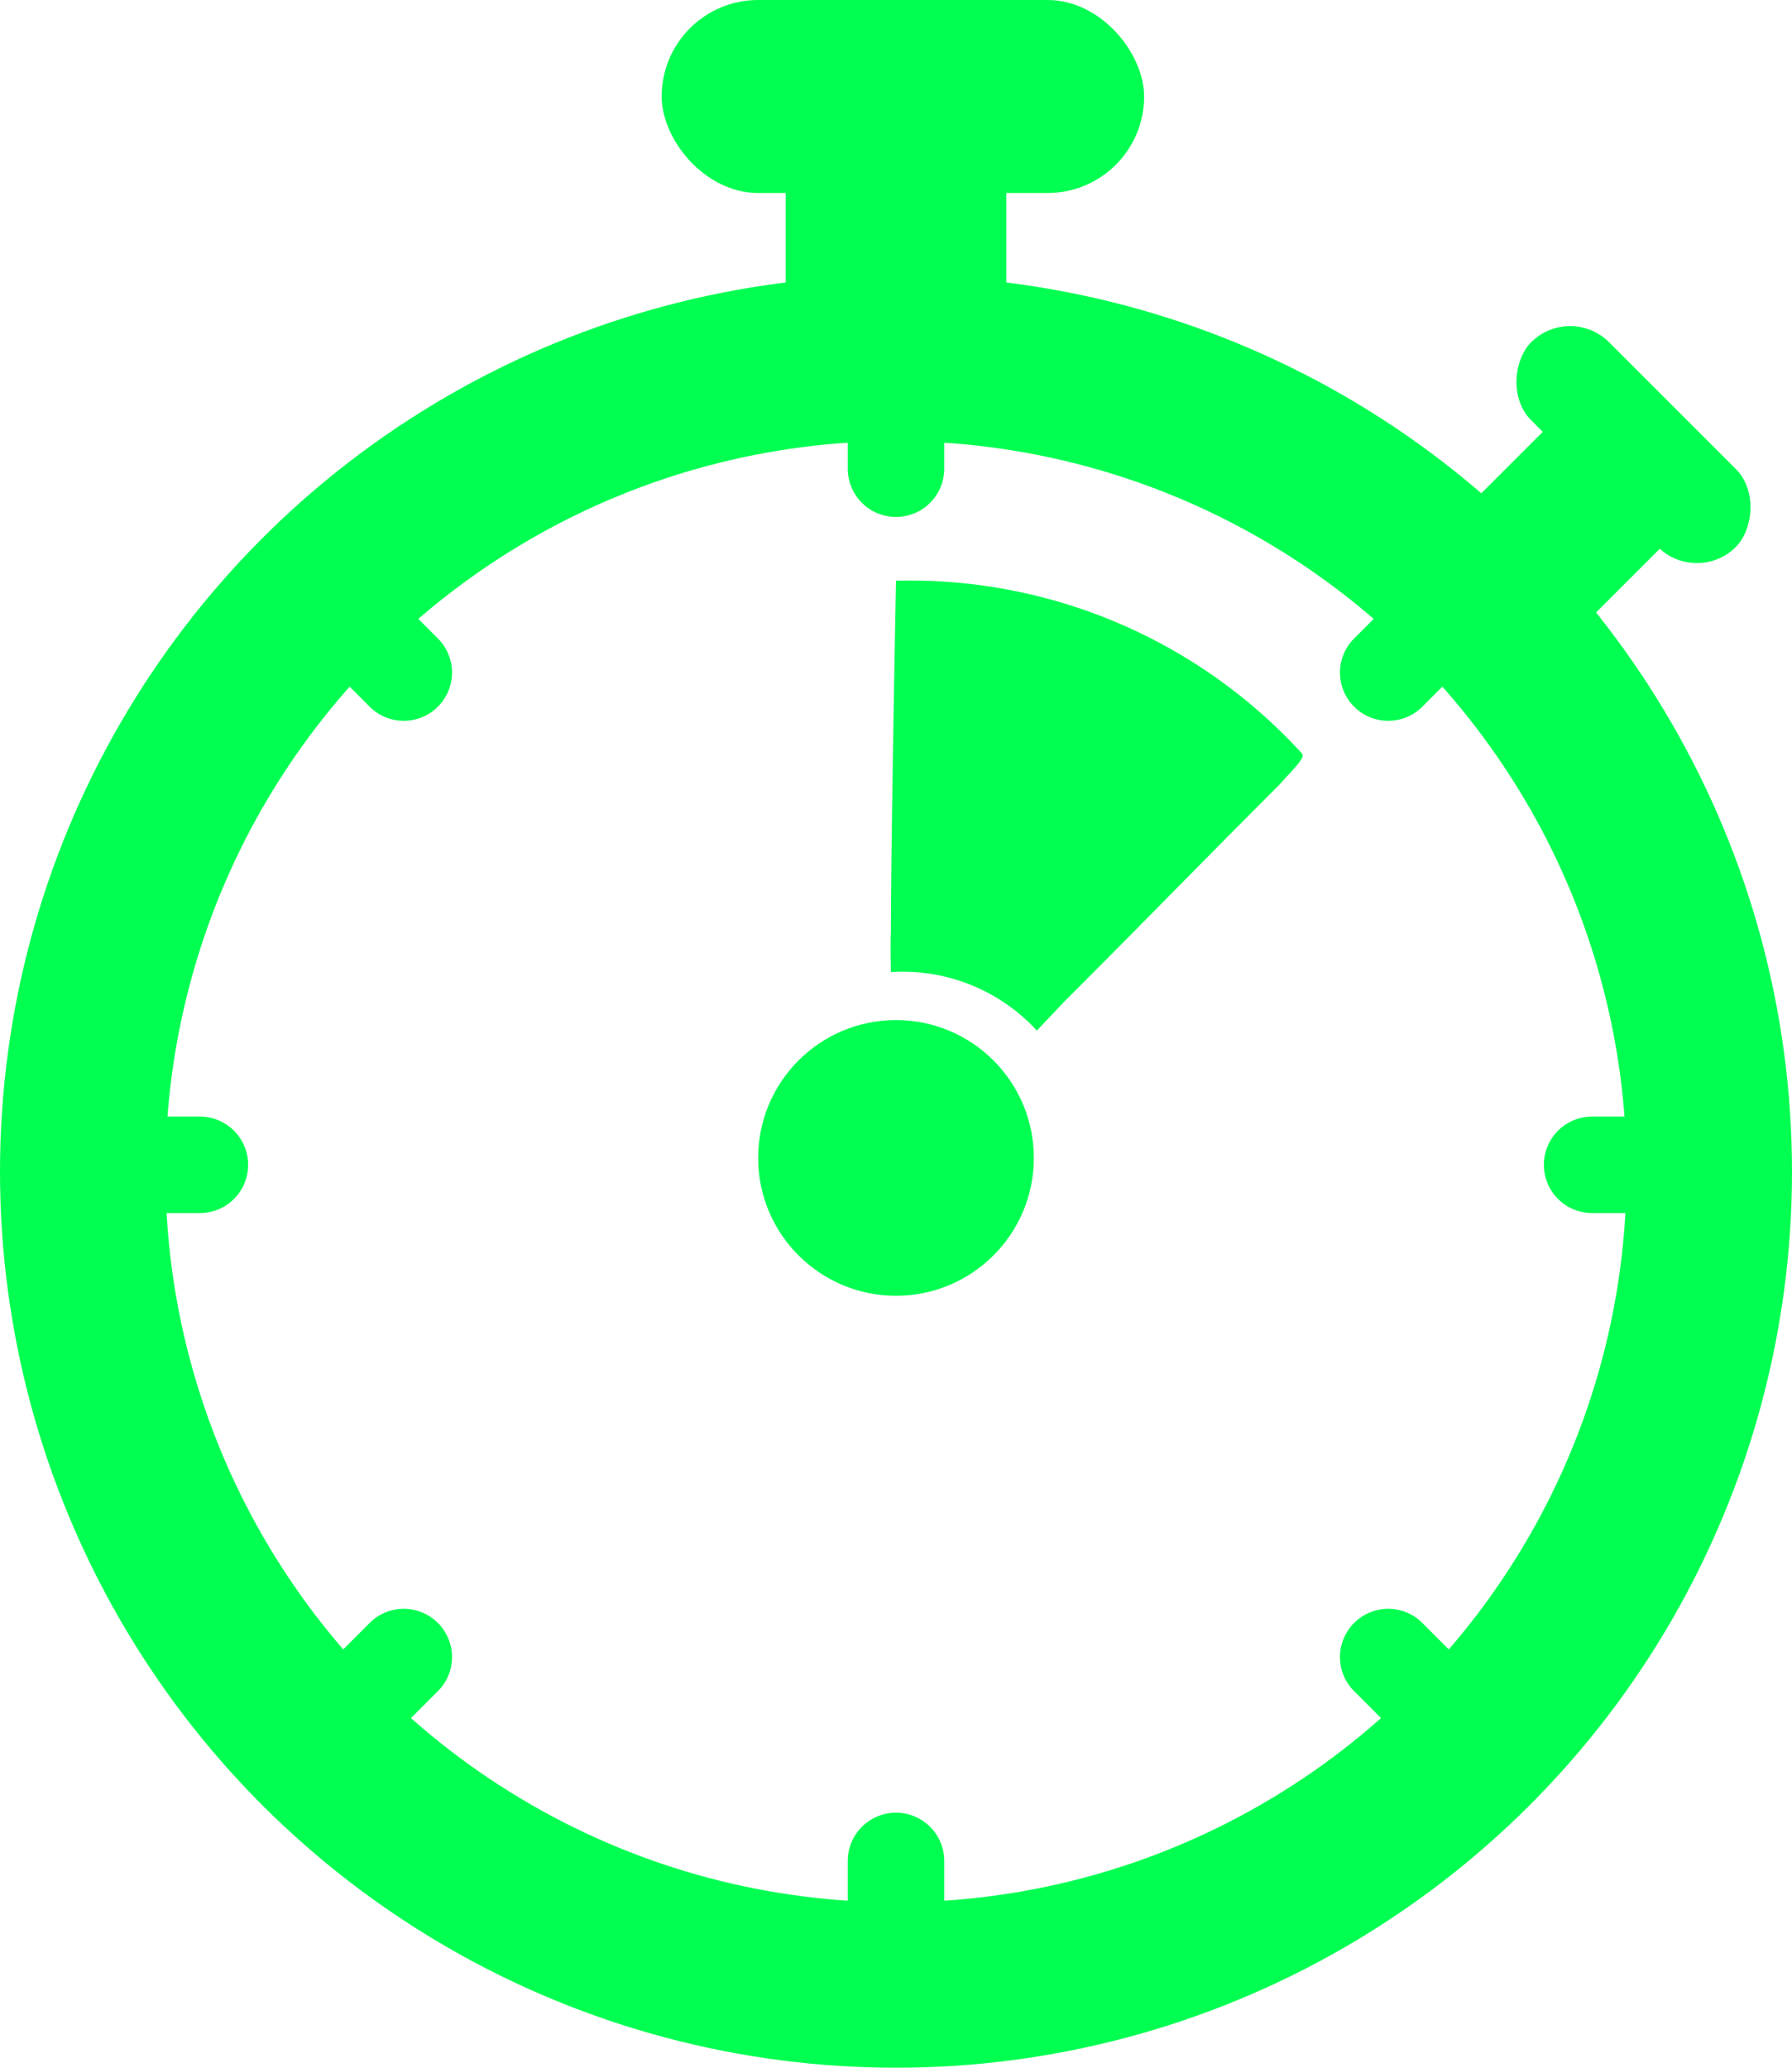
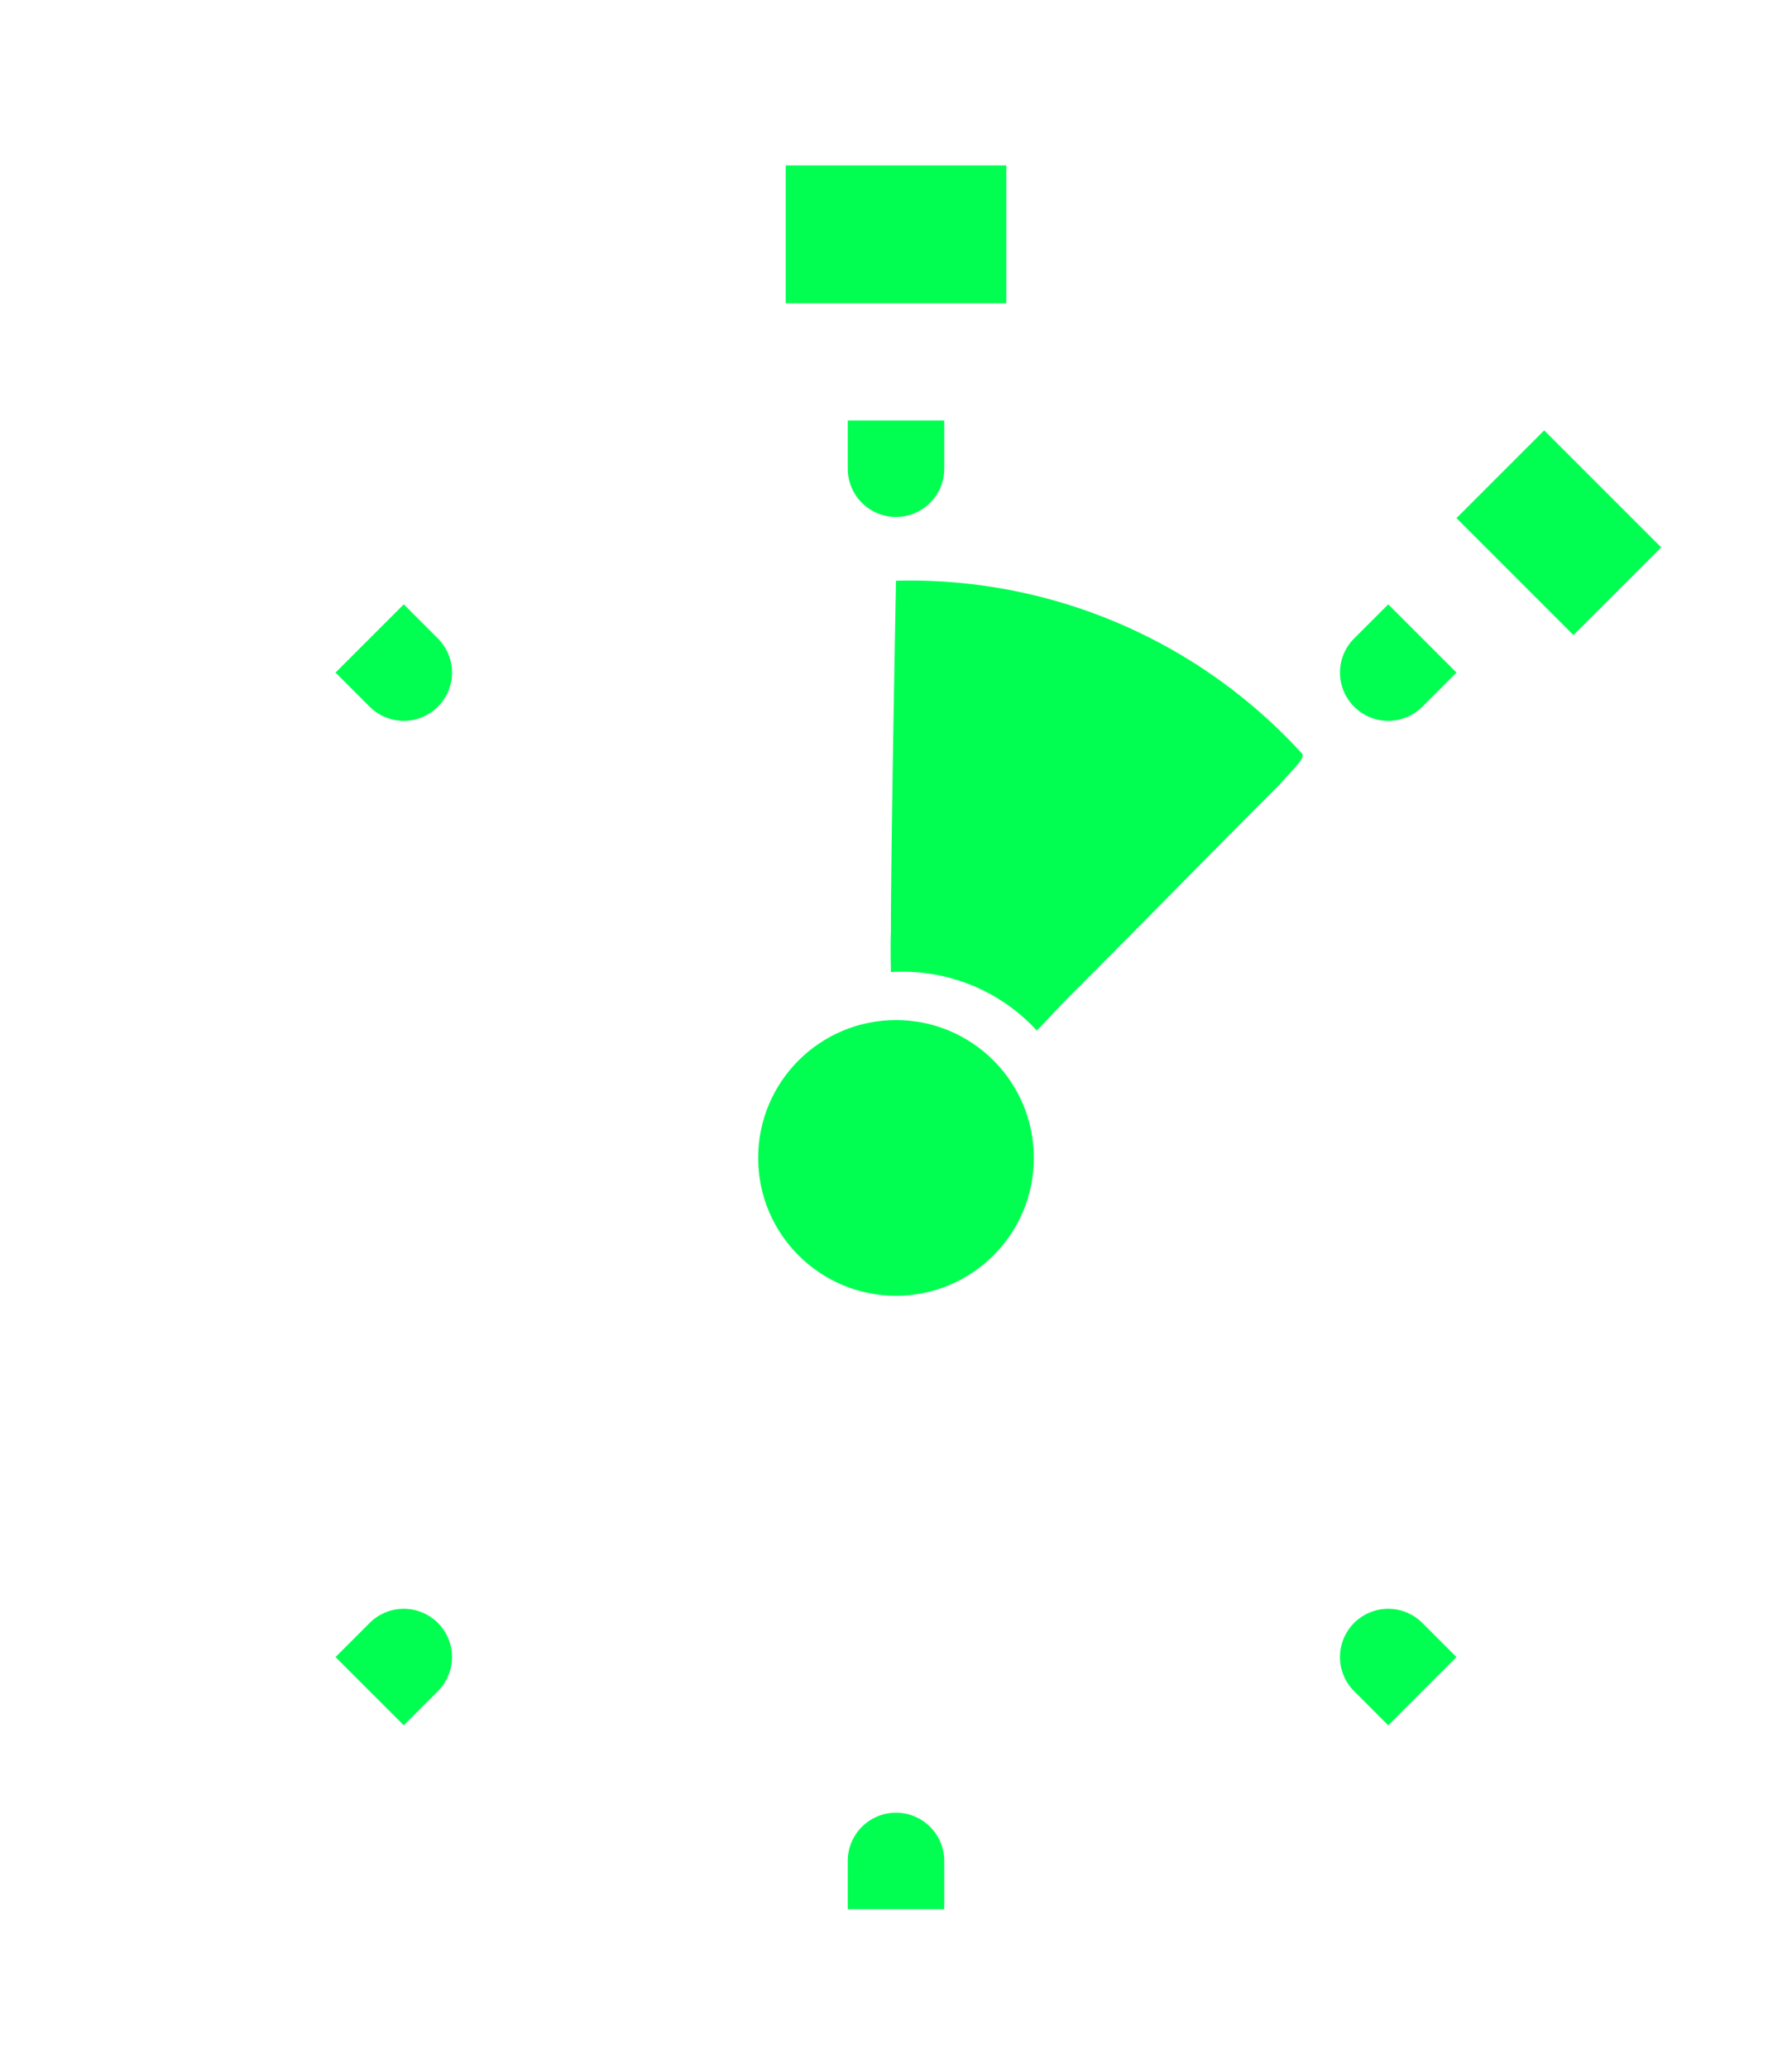
<svg xmlns="http://www.w3.org/2000/svg" width="130" height="150" viewBox="0 0 130 150">
  <g id="Group_6" data-name="Group 6" transform="translate(-670 -413)">
    <g id="Ellipse_1" data-name="Ellipse 1" transform="translate(670 433)" fill="none" stroke="#00ff51" stroke-width="12">
      <circle cx="65" cy="65" r="65" stroke="none" />
-       <circle cx="65" cy="65" r="59" fill="none" />
    </g>
    <g id="Group_1" data-name="Group 1">
-       <path id="Rectangle_1" data-name="Rectangle 1" d="M0,0H3.5A3.5,3.5,0,0,1,7,3.5v0A3.5,3.5,0,0,1,3.5,7H0A0,0,0,0,1,0,7V0A0,0,0,0,1,0,0Z" transform="translate(681 494)" fill="#00ff51" />
-       <path id="Rectangle_2" data-name="Rectangle 2" d="M3.5,0H7A0,0,0,0,1,7,0V7A0,0,0,0,1,7,7H3.5A3.5,3.5,0,0,1,0,3.5v0A3.5,3.5,0,0,1,3.5,0Z" transform="translate(782 494)" fill="#00ff51" />
-     </g>
+       </g>
    <g id="Group_2" data-name="Group 2" transform="translate(567.062 -374.009) rotate(45)">
      <path id="Rectangle_1-2" data-name="Rectangle 1" d="M0,0H3.5A3.5,3.5,0,0,1,7,3.5v0A3.5,3.5,0,0,1,3.5,7H0A0,0,0,0,1,0,7V0A0,0,0,0,1,0,0Z" transform="translate(681 494)" fill="#00ff51" />
      <path id="Rectangle_2-2" data-name="Rectangle 2" d="M3.5,0H7A0,0,0,0,1,7,0V7A0,0,0,0,1,7,7H3.5A3.5,3.5,0,0,1,0,3.5v0A3.5,3.5,0,0,1,3.5,0Z" transform="translate(782 494)" fill="#00ff51" />
    </g>
    <g id="Group_4" data-name="Group 4">
      <g id="Group_3" data-name="Group 3" transform="translate(1232.5 -237.5) rotate(90)">
        <path id="Rectangle_1-3" data-name="Rectangle 1" d="M0,0H3.5A3.5,3.5,0,0,1,7,3.5v0A3.5,3.5,0,0,1,3.5,7H0A0,0,0,0,1,0,7V0A0,0,0,0,1,0,0Z" transform="translate(681 494)" fill="#00ff51" />
        <path id="Rectangle_2-3" data-name="Rectangle 2" d="M3.5,0H7A0,0,0,0,1,7,0V7A0,0,0,0,1,7,7H3.5A3.5,3.5,0,0,1,0,3.5v0A3.5,3.5,0,0,1,3.5,0Z" transform="translate(782 494)" fill="#00ff51" />
      </g>
    </g>
    <g id="Group_5" data-name="Group 5" transform="translate(902.938 1369.009) rotate(-135)">
      <g id="Group_3-2" data-name="Group 3" transform="translate(1232.5 -237.5) rotate(90)">
        <path id="Rectangle_1-4" data-name="Rectangle 1" d="M0,0H3.5A3.5,3.5,0,0,1,7,3.5v0A3.5,3.5,0,0,1,3.5,7H0A0,0,0,0,1,0,7V0A0,0,0,0,1,0,0Z" transform="translate(681 494)" fill="#00ff51" />
        <path id="Rectangle_2-4" data-name="Rectangle 2" d="M3.5,0H7A0,0,0,0,1,7,0V7A0,0,0,0,1,7,7H3.5A3.5,3.5,0,0,1,0,3.5v0A3.5,3.5,0,0,1,3.5,0Z" transform="translate(782 494)" fill="#00ff51" />
      </g>
    </g>
    <rect id="Rectangle_3" data-name="Rectangle 3" width="16" height="10" transform="translate(727 425)" fill="#00ff51" />
    <rect id="Rectangle_4" data-name="Rectangle 4" width="12" height="9" transform="translate(782.023 444.222) rotate(45)" fill="#00ff51" />
-     <rect id="Rectangle_5" data-name="Rectangle 5" width="35" height="14" rx="7" transform="translate(718 413)" fill="#00ff51" />
-     <rect id="Rectangle_6" data-name="Rectangle 6" width="21" height="8" rx="4" transform="translate(783.904 435) rotate(45)" fill="#00ff51" />
    <circle id="Ellipse_2" data-name="Ellipse 2" cx="10" cy="10" r="10" transform="translate(725 487)" fill="#00ff51" />
    <path id="Path_1" data-name="Path 1" d="M735,455.129a38.473,38.473,0,0,1,29.458,12.543c.275.3-.724,1.205-1.669,2.279-6.653,6.653-8.843,8.971-15.582,15.711-.73.773-1.988,2.1-1.988,2.1a13.214,13.214,0,0,0-10.589-4.244c0-.215-.043-1.975,0-2.919C734.63,474.15,735,455.129,735,455.129Z" fill="#00ff51" />
  </g>
</svg>